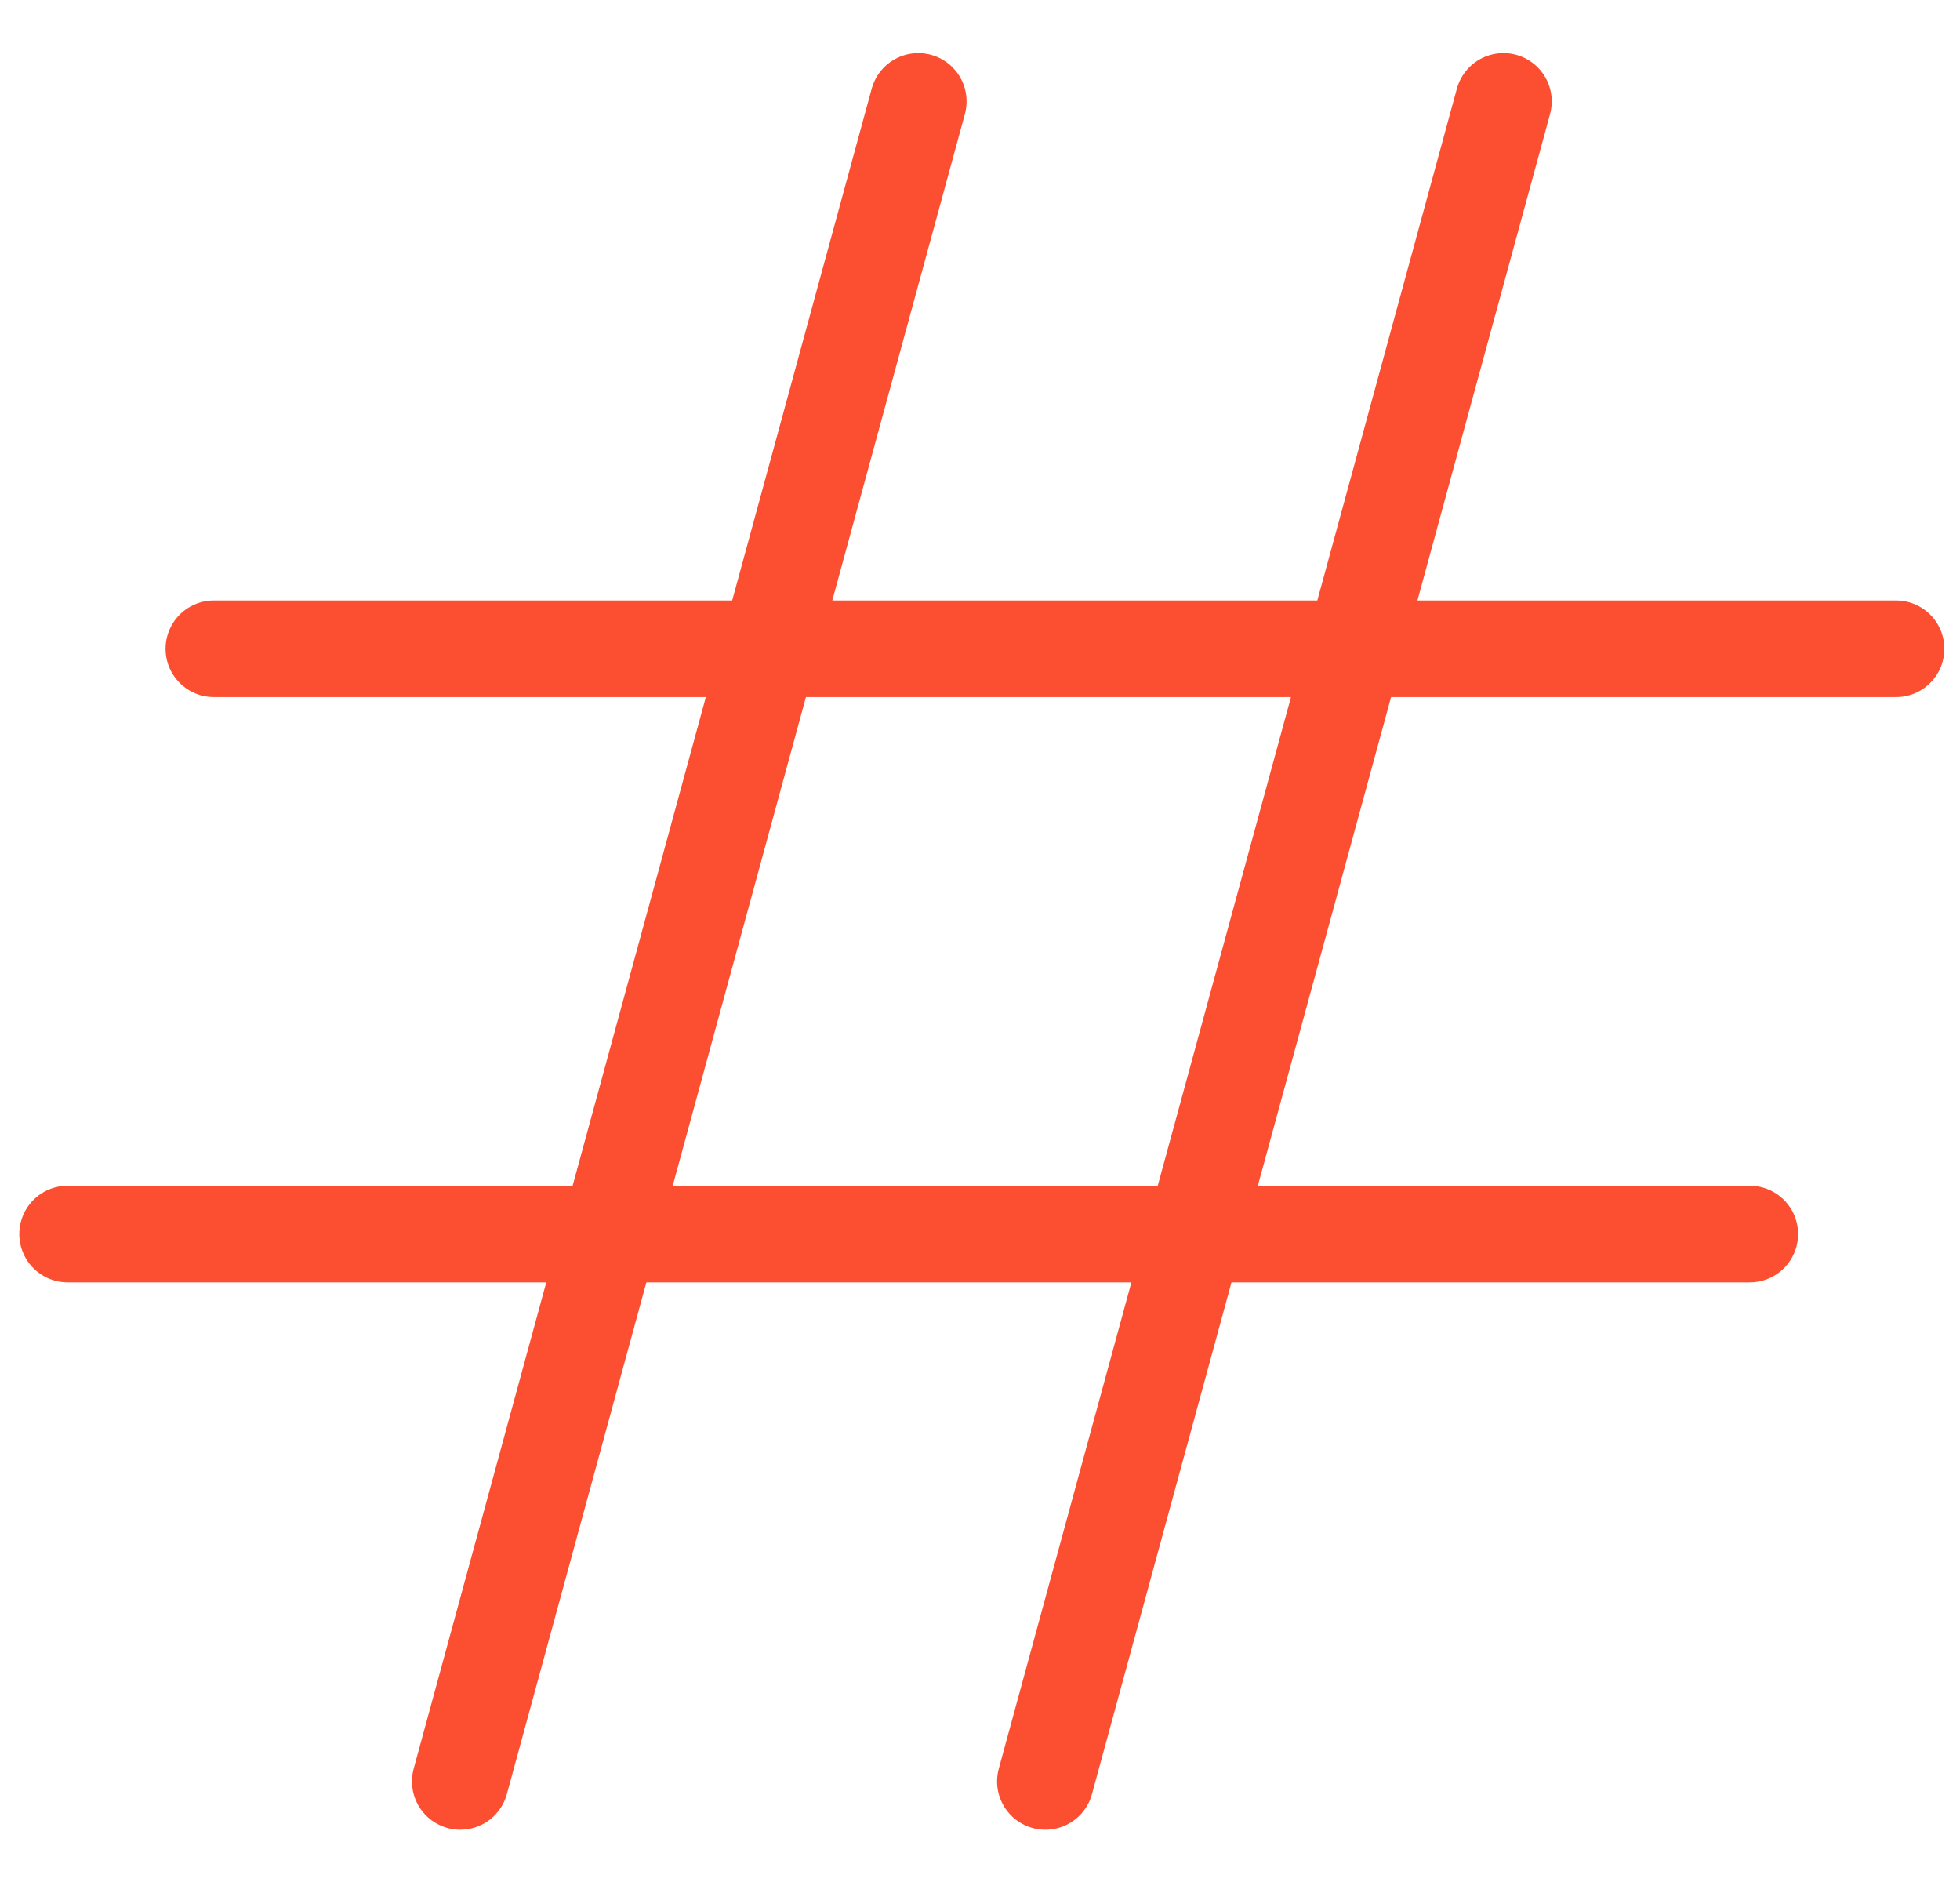
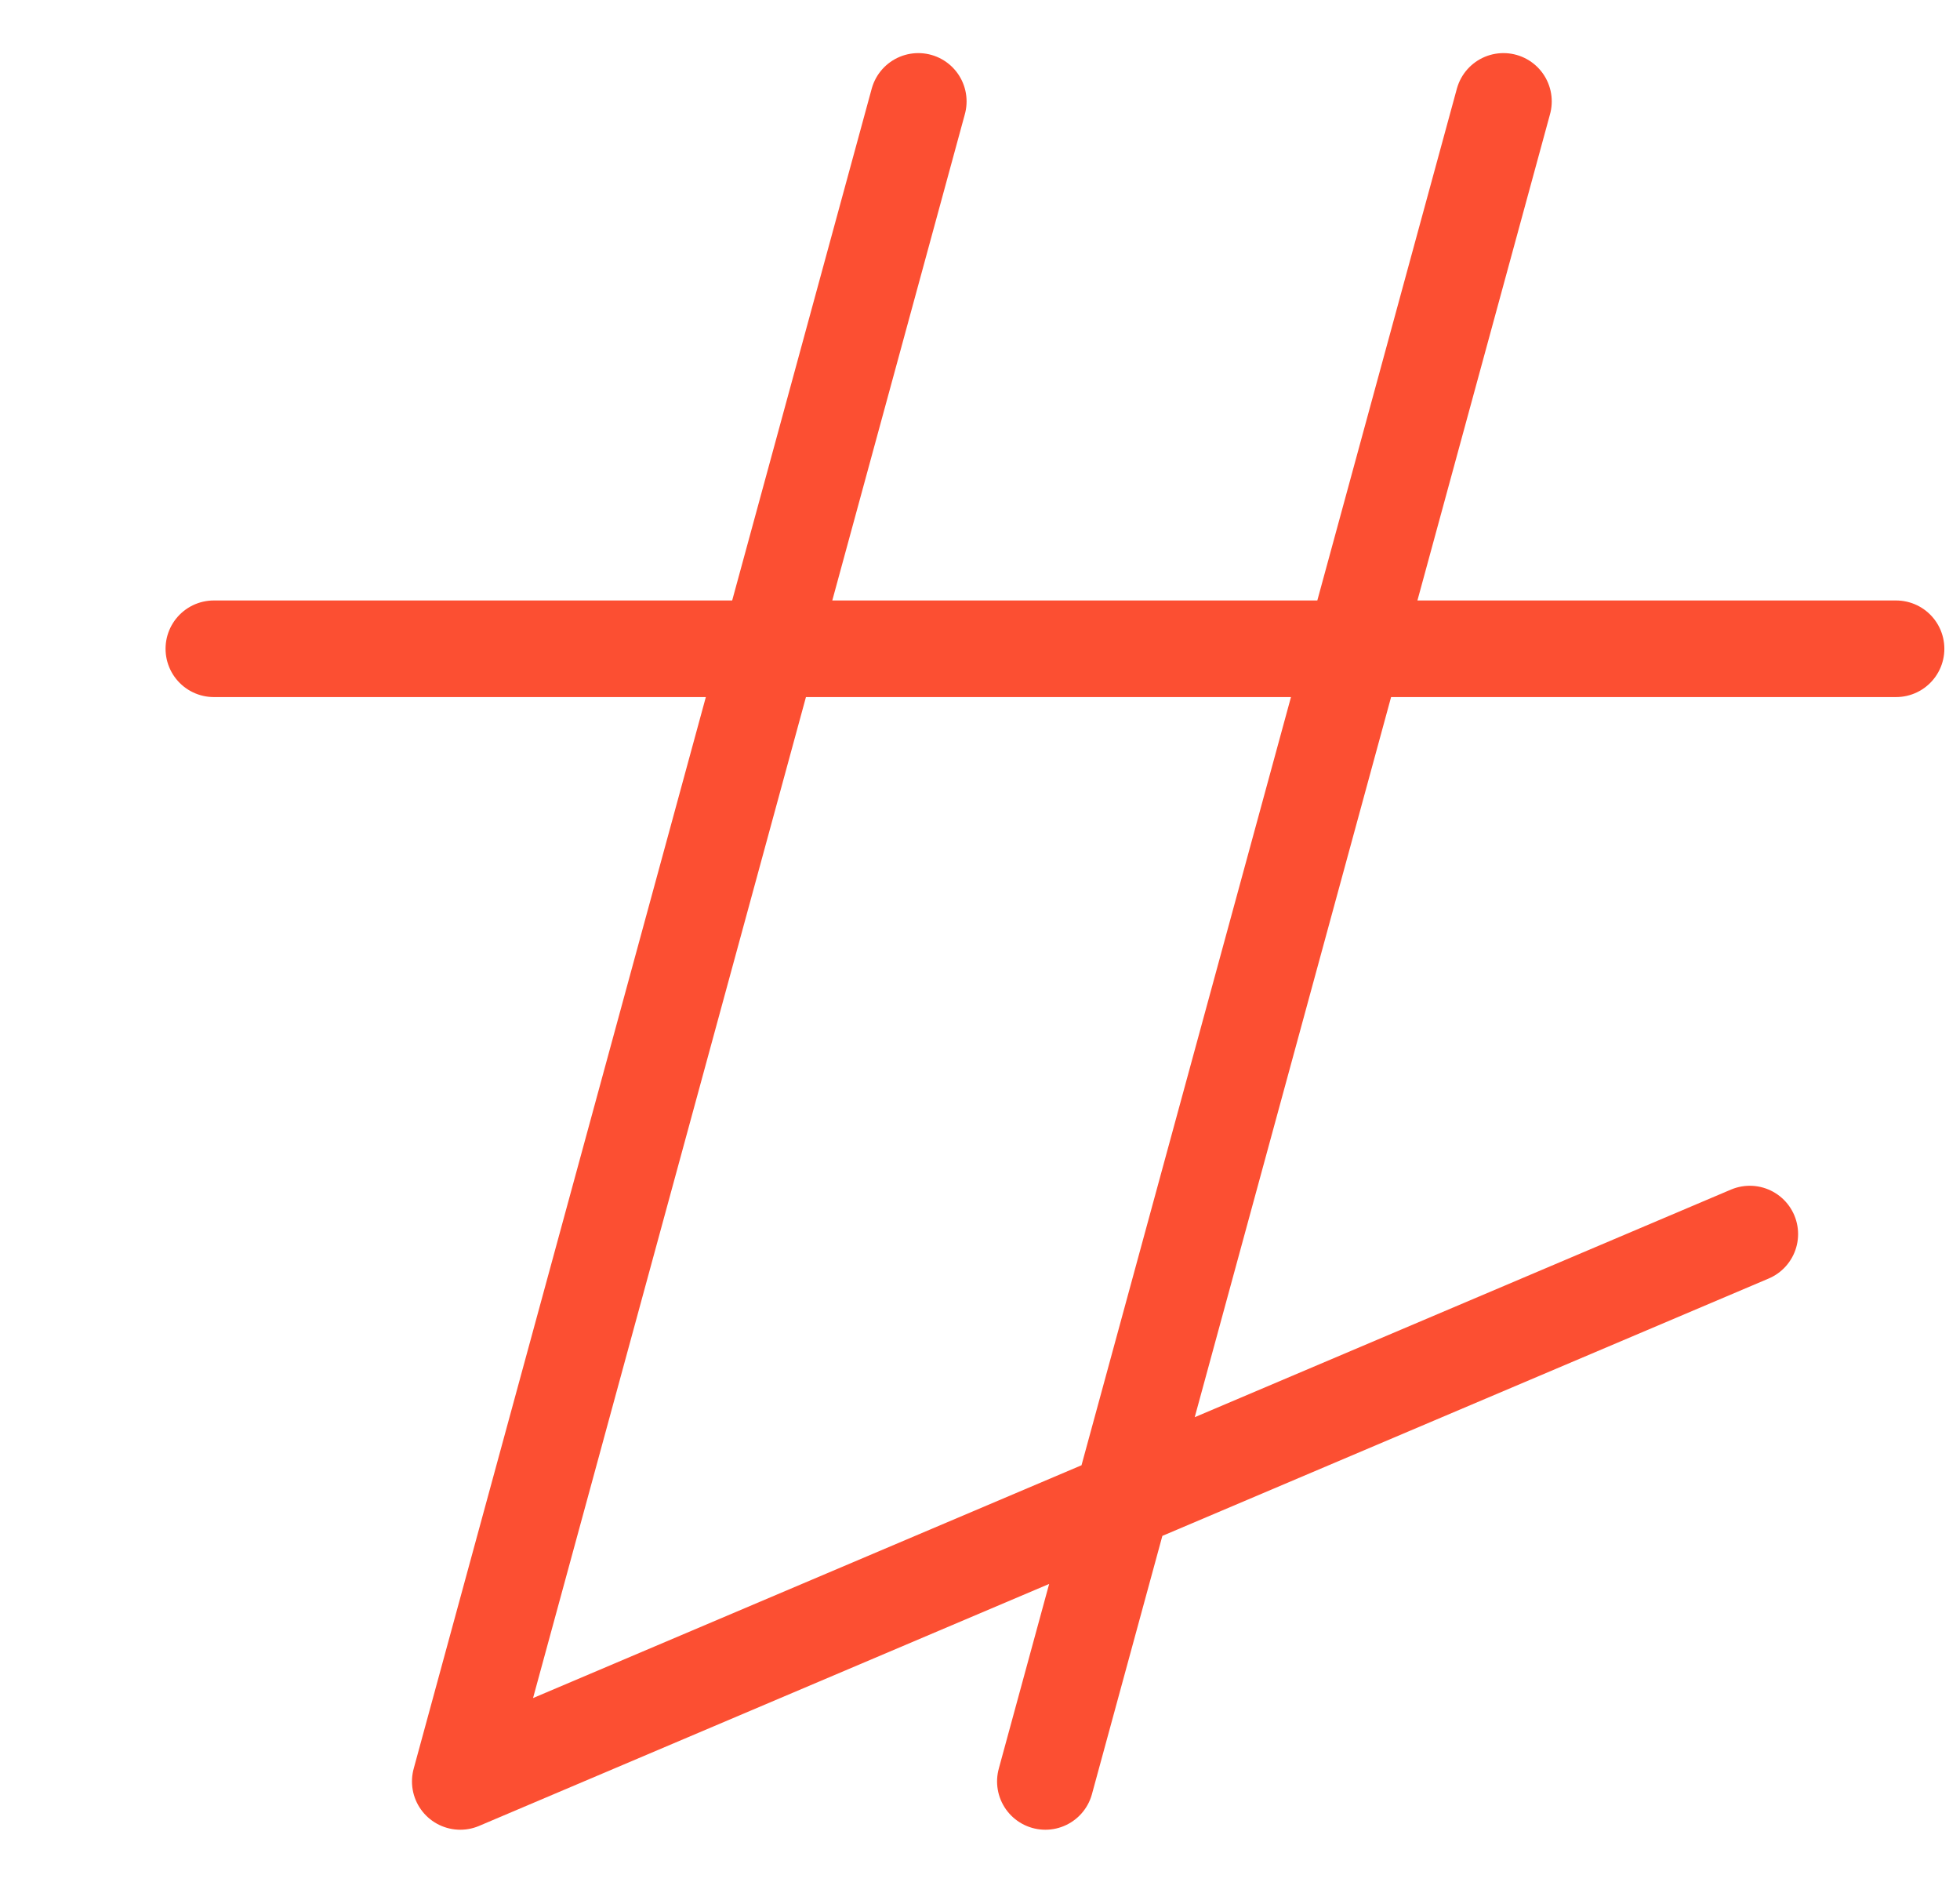
<svg xmlns="http://www.w3.org/2000/svg" width="29" height="28" viewBox="0 0 29 28">
  <g fill="none" fill-rule="evenodd" stroke="#FC4F32" stroke-linecap="round" stroke-linejoin="round" stroke-width="1.429">
-     <path d="M21.245 0L14.467 24.852M12.587 0L5.81 24.852M0 16.755L24.89 16.755M2.164 8.097L27.054 8.097" transform="translate(1 1.5)" />
+     <path d="M21.245 0L14.467 24.852M12.587 0L5.81 24.852L24.89 16.755M2.164 8.097L27.054 8.097" transform="translate(1 1.5)" />
  </g>
</svg>